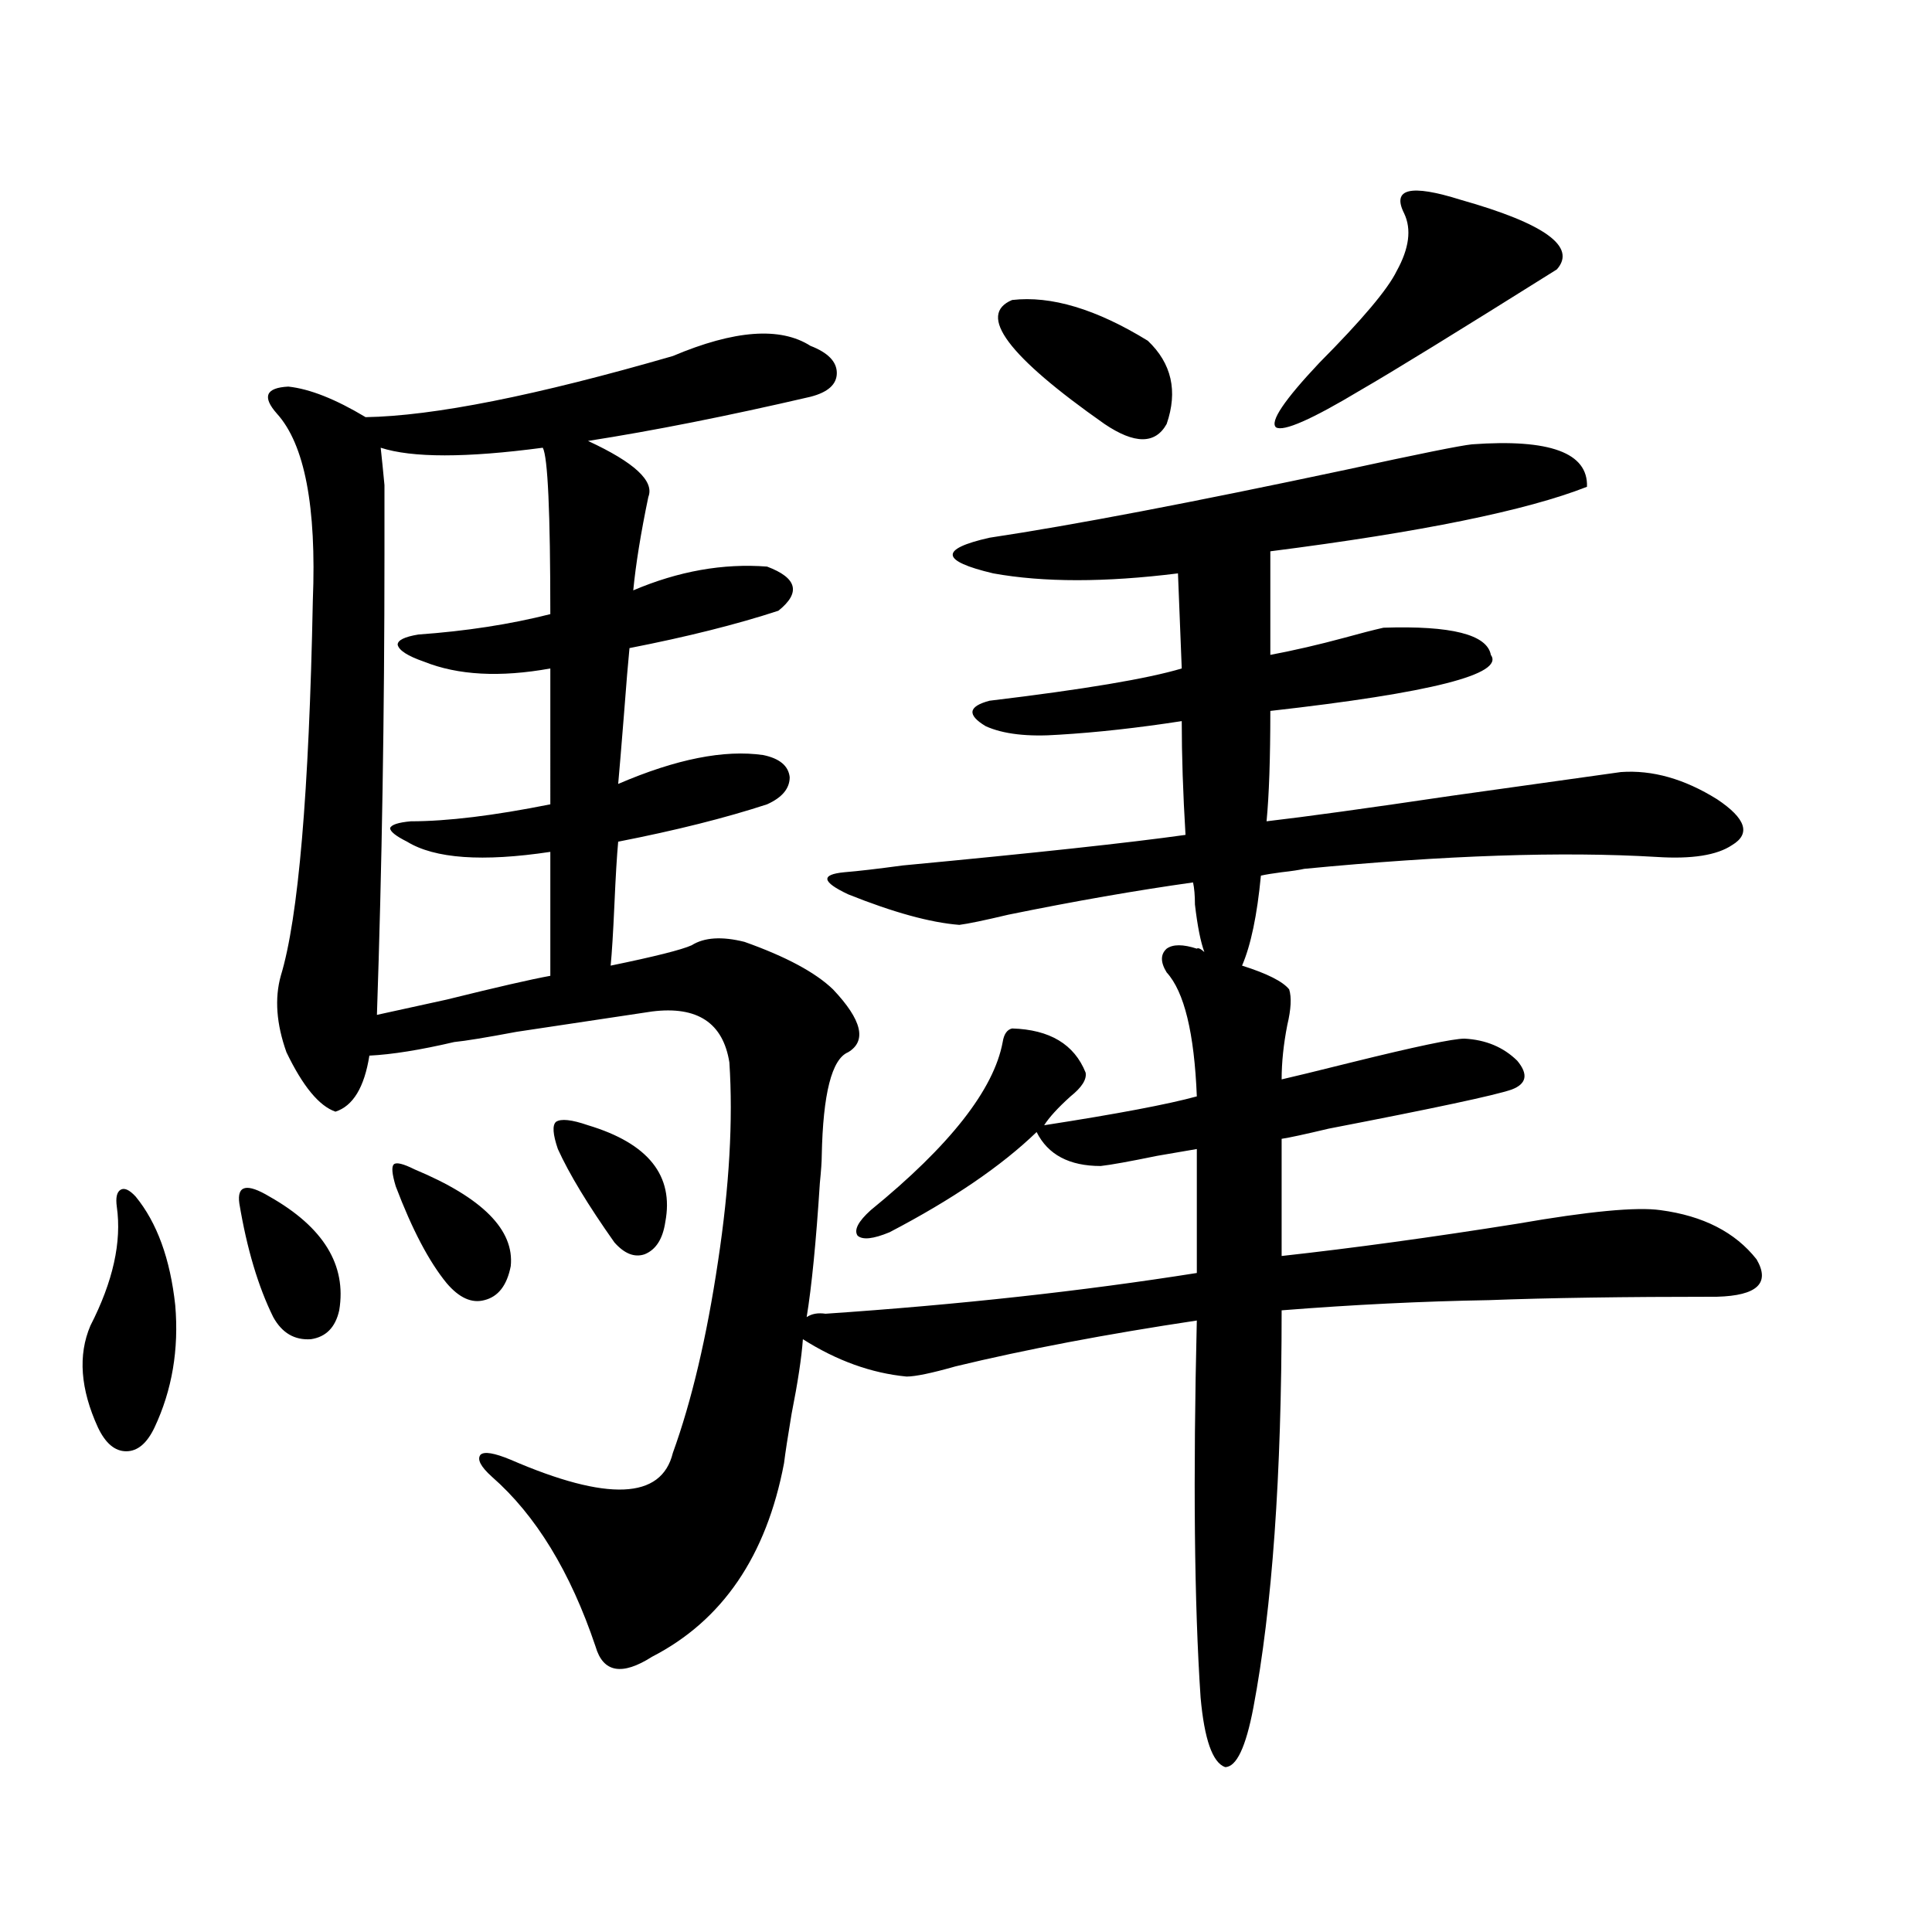
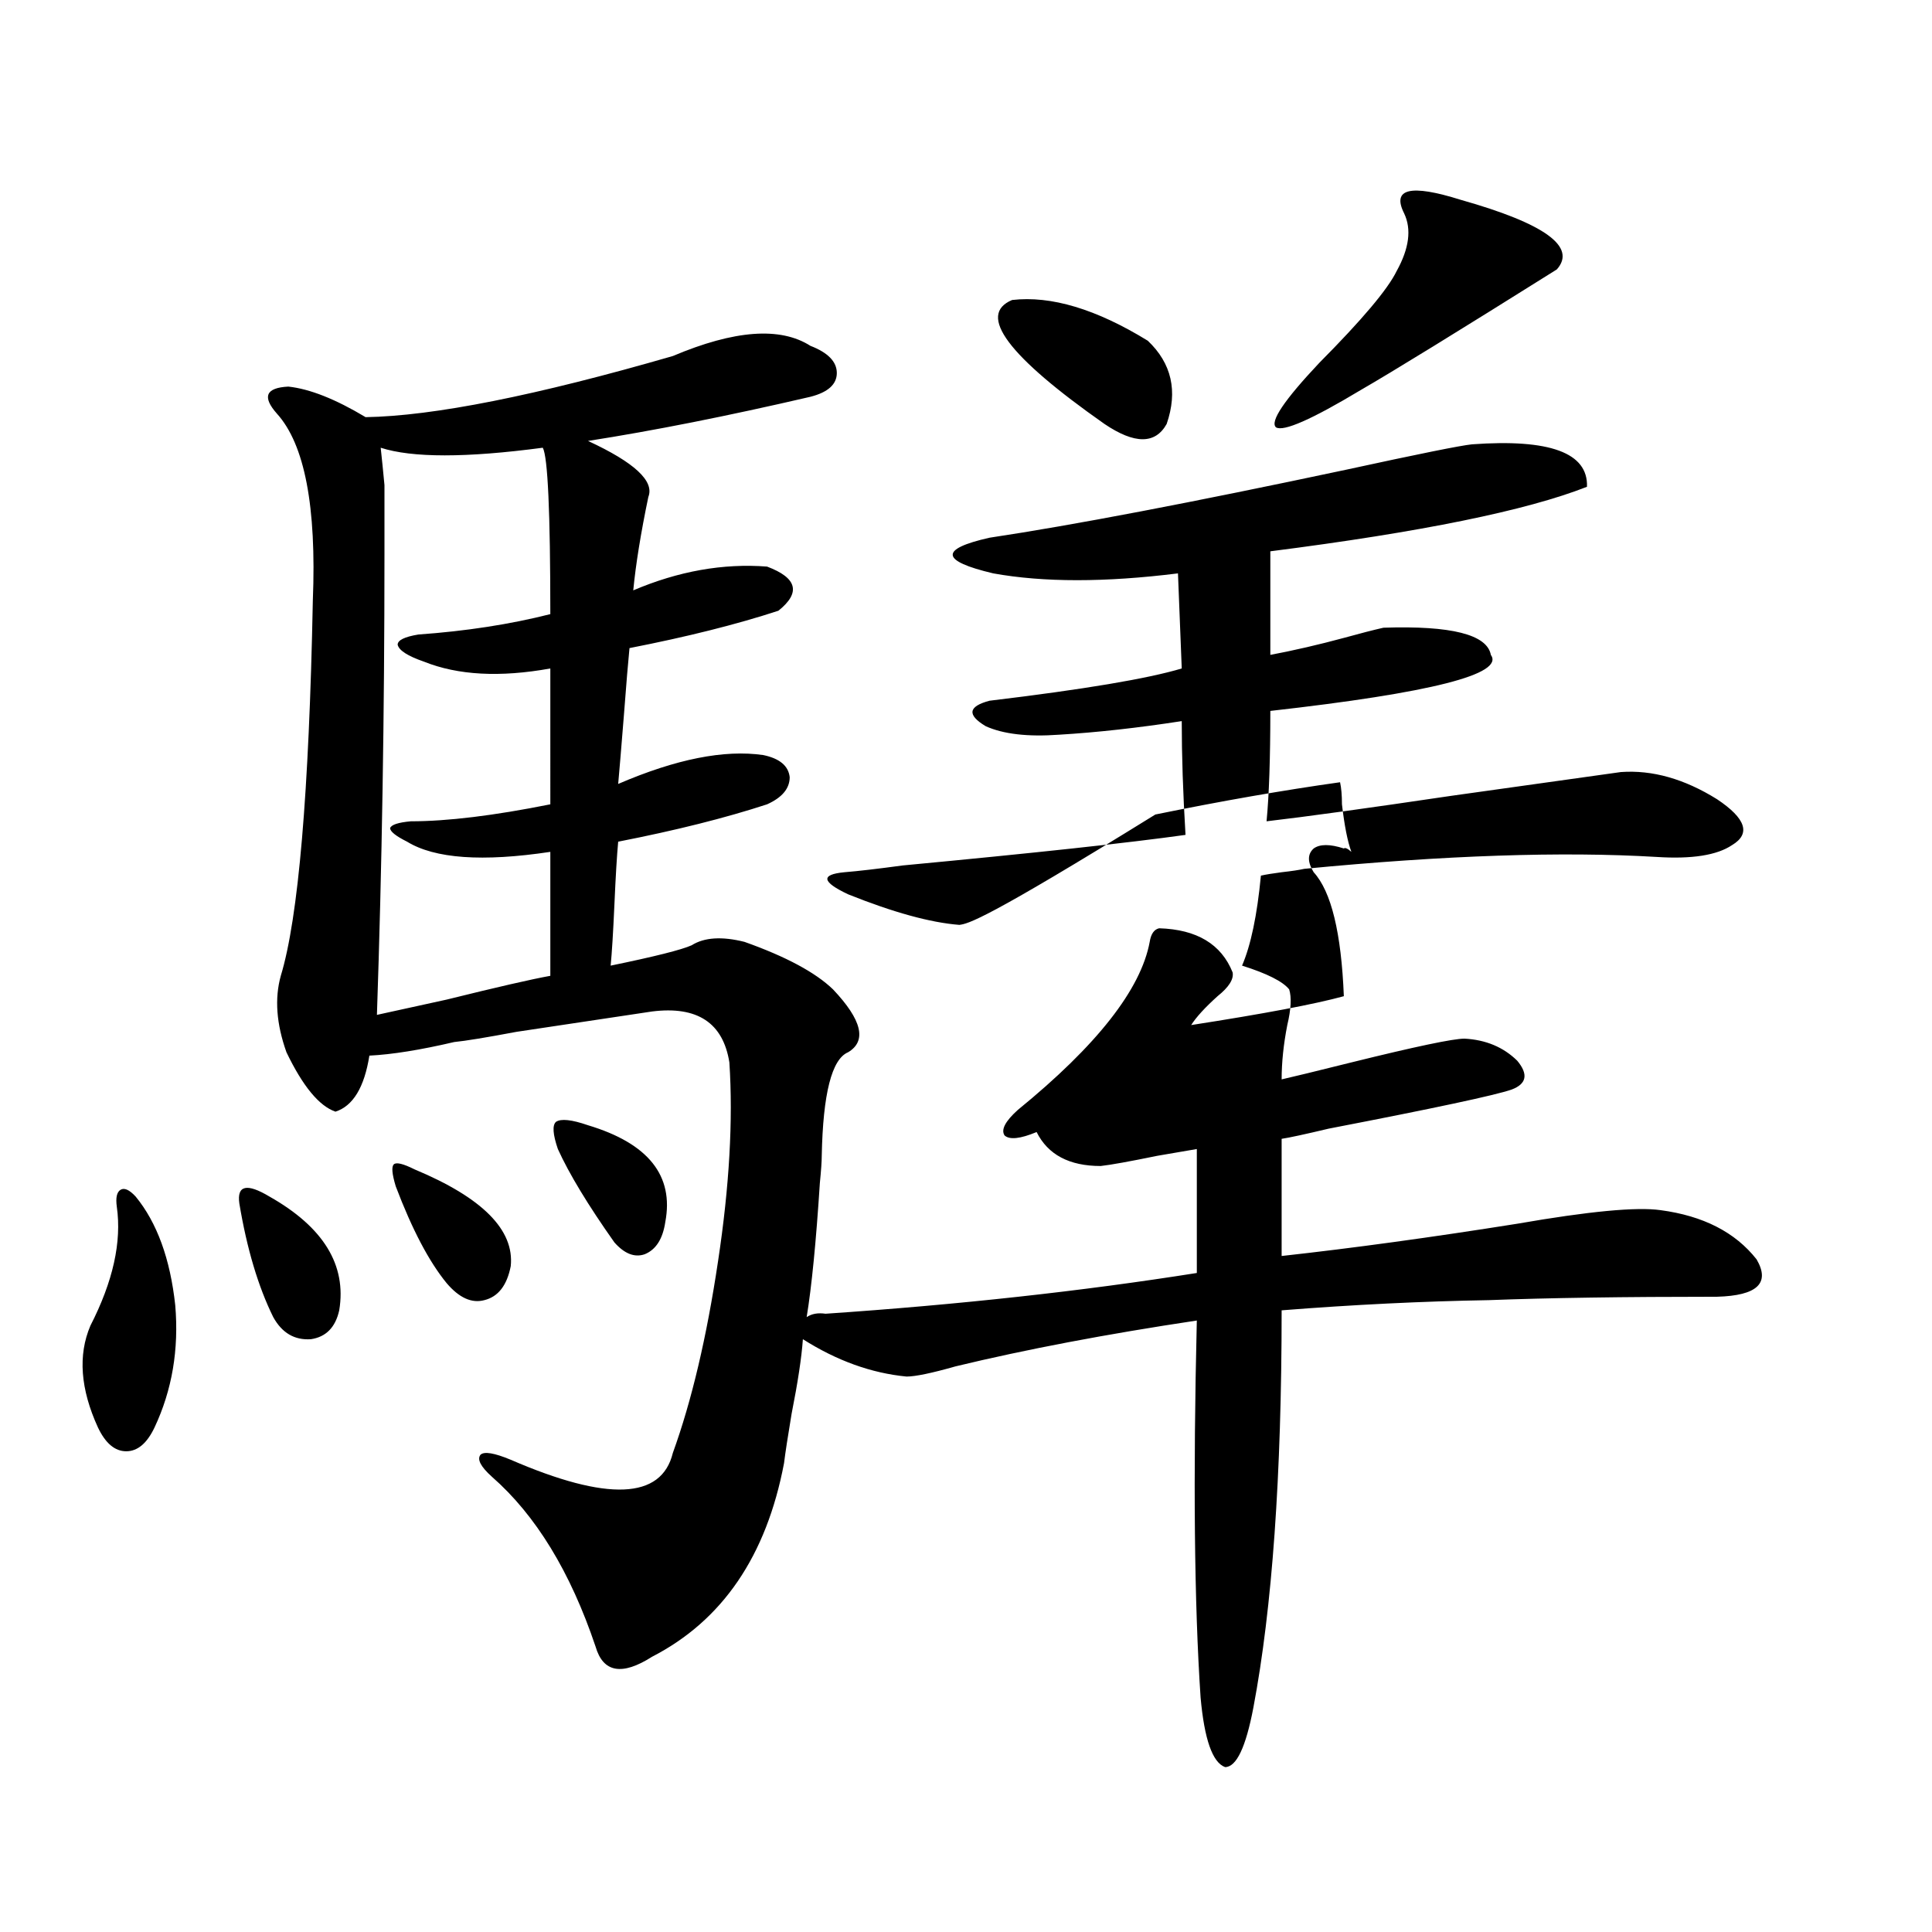
<svg xmlns="http://www.w3.org/2000/svg" version="1.1" id="图层_1" x="0px" y="0px" width="1000px" height="1000px" viewBox="0 0 1000 1000" enable-background="new 0 0 1000 1000" xml:space="preserve">
-   <path d="M70.218,619.34c11.051,13.486,17.88,32.231,20.487,56.25c1.951,22.852-1.631,43.945-10.731,63.281  c-3.902,8.213-8.78,12.305-14.634,12.305s-10.731-4.092-14.634-12.305c-9.116-19.912-10.412-37.49-3.902-52.734  c11.707-22.852,16.25-43.354,13.658-61.523c-0.656-4.683,0-7.607,1.951-8.789C64.365,614.657,66.956,615.824,70.218,619.34z   M123.875,622.855c-0.656-4.683,0.32-7.319,2.927-7.91c2.591-0.576,6.829,0.879,12.683,4.395  c27.957,15.82,39.999,35.459,36.097,58.887c-1.951,8.789-6.829,13.774-14.634,14.941c-8.46,0.591-14.969-3.213-19.512-11.426  C133.631,665.922,127.778,646.298,123.875,622.855z M496.549,478.715c-14.969-1.167-34.146-6.44-57.56-15.82  c-13.658-6.44-14.313-10.244-1.951-11.426c7.149-0.576,17.226-1.758,30.243-3.516c68.291-6.44,117.07-11.714,146.338-15.82  c-1.311-21.67-1.951-41.309-1.951-58.887c-22.773,3.516-43.901,5.864-63.413,7.031c-16.265,1.182-28.947-0.288-38.048-4.395  c-9.756-5.85-9.115-10.244,1.951-13.184c48.779-5.85,81.949-11.426,99.51-16.699l-1.951-49.219c-37.728,4.697-69.602,4.697-95.607,0  c-27.316-6.44-27.972-12.593-1.951-18.457c42.926-6.44,104.388-18.154,184.386-35.156c37.713-8.198,59.511-12.593,65.364-13.184  c40.319-2.925,60.151,4.395,59.511,21.973c-31.219,12.305-85.852,23.442-163.898,33.398v53.613  c12.348-2.334,25.03-5.273,38.048-8.789c8.445-2.334,15.274-4.092,20.487-5.273c35.121-1.167,53.657,3.516,55.608,14.063  c7.149,9.971-30.898,19.639-114.144,29.004c0,24.609-0.655,43.657-1.951,57.129c20.152-2.334,52.026-6.729,95.607-13.184  c37.713-5.273,66.98-9.365,87.803-12.305c16.25-1.167,32.835,3.516,49.755,14.063c14.954,9.971,17.561,17.881,7.805,23.73  c-7.805,5.273-20.822,7.334-39.023,6.152c-48.779-2.925-109.601-0.879-182.435,6.152c-2.606,0.591-6.509,1.182-11.707,1.758  c-4.558,0.591-8.14,1.182-10.731,1.758c-1.951,20.518-5.213,36.035-9.756,46.582c13.003,4.106,21.128,8.213,24.39,12.305  c1.296,4.106,0.976,10.259-0.976,18.457c-1.951,9.971-2.927,19.336-2.927,28.125c5.198-1.167,17.226-4.092,36.097-8.789  c33.17-8.198,52.682-12.305,58.535-12.305c11.052,0.591,20.152,4.395,27.316,11.426c5.854,7.031,4.878,12.017-2.927,14.941  c-8.46,2.939-39.999,9.668-94.632,20.215c-12.362,2.939-20.487,4.697-24.39,5.273v60.645c37.072-4.092,77.712-9.668,121.948-16.699  c37.072-6.44,61.782-8.789,74.145-7.031c22.104,2.939,38.688,11.426,49.755,25.488c7.149,12.305,0.32,18.76-20.487,19.336  c-48.139,0-87.482,0.591-118.046,1.758c-34.48,0.591-70.242,2.349-107.314,5.273c0,85.557-4.878,154.098-14.634,205.664  c-3.902,20.504-8.78,30.762-14.634,30.762c-6.509-2.348-10.731-14.364-12.683-36.035c-3.262-48.642-3.902-113.667-1.951-195.117  c-46.828,7.031-88.458,14.941-124.875,23.73c-12.362,3.516-20.822,5.273-25.365,5.273c-18.216-1.758-36.097-8.198-53.657-19.336  c-0.655,9.38-2.606,22.275-5.854,38.672c-1.951,11.729-3.262,20.215-3.902,25.488c-9.115,48.052-31.874,81.437-68.291,100.195  c-15.609,9.957-25.365,8.199-29.268-5.273c-13.018-38.672-30.898-67.964-53.657-87.891c-5.854-5.273-7.805-9.077-5.854-11.426  c1.951-1.758,7.149-0.879,15.609,2.637c50.075,21.685,78.047,20.518,83.9-3.516c9.756-26.943,17.561-60.054,23.414-99.316  c5.854-38.672,7.805-72.949,5.854-102.832c-3.262-20.503-16.585-29.292-39.999-26.367c-15.609,2.349-39.023,5.864-70.242,10.547  c-15.609,2.939-26.341,4.697-32.194,5.273c-17.561,4.106-32.194,6.455-43.901,7.031c-2.607,16.411-8.46,26.079-17.561,29.004  c-8.46-2.925-16.92-13.184-25.365-30.762c-5.213-14.639-6.189-27.822-2.927-39.551c9.1-29.883,14.634-94.619,16.585-194.238  c1.951-48.628-4.238-80.859-18.536-96.68c-7.805-8.789-5.854-13.472,5.854-14.063c11.051,1.182,24.39,6.455,39.999,15.82  c35.121-0.576,88.123-11.123,159.02-31.641c31.859-13.472,55.608-15.229,71.218-5.273c9.101,3.516,13.658,8.213,13.658,14.063  c0,5.864-4.558,9.971-13.658,12.305c-42.926,9.971-81.309,17.578-115.119,22.852c24.055,11.138,34.466,20.806,31.219,29.004  c-3.902,18.76-6.509,34.868-7.805,48.34c23.414-9.956,46.493-14.063,69.267-12.305c15.609,5.864,17.561,13.486,5.854,22.852  c-21.463,7.031-47.163,13.486-77.071,19.336c-0.655,6.455-1.631,18.169-2.927,35.156c-1.311,16.411-2.286,28.125-2.927,35.156  c29.908-12.881,54.953-17.866,75.12-14.941c8.445,1.758,13.003,5.576,13.658,11.426c0,5.864-3.902,10.547-11.707,14.063  c-21.463,7.031-47.163,13.486-77.071,19.336c-0.655,7.031-1.311,17.881-1.951,32.52c-0.655,14.653-1.311,25.2-1.951,31.641  c22.759-4.683,36.737-8.198,41.95-10.547c6.494-4.092,15.609-4.683,27.316-1.758c21.463,7.622,36.737,15.82,45.853,24.609  c14.954,15.82,17.561,26.67,7.805,32.52c-8.46,3.516-13.018,21.396-13.658,53.613c0,2.939-0.335,7.622-0.976,14.063  c-1.951,30.474-4.237,53.613-6.829,69.434c2.592-1.758,5.854-2.334,9.756-1.758c68.932-4.683,133-11.714,192.19-21.094v-64.16  c-3.262,0.591-10.091,1.758-20.487,3.516c-14.313,2.939-24.069,4.697-29.268,5.273c-16.265,0-27.316-5.85-33.17-17.578  c-18.216,17.578-43.581,34.868-76.096,51.855c-8.46,3.516-13.993,4.106-16.585,1.758c-1.951-2.925,0.32-7.319,6.829-13.184  c40.975-33.398,63.733-62.402,68.291-87.012c0.641-4.092,2.271-6.44,4.878-7.031c19.512,0.591,32.194,8.213,38.048,22.852  c0.641,3.516-1.951,7.622-7.805,12.305c-6.509,5.864-11.066,10.85-13.658,14.941c37.713-5.85,64.054-10.835,79.022-14.941  c-1.311-32.808-6.509-54.189-15.609-64.16c-3.262-5.273-3.262-9.365,0-12.305c3.247-2.334,8.445-2.334,15.609,0  c0.641-0.576,1.951,0,3.902,1.758c-1.951-5.273-3.582-13.472-4.878-24.609c0-4.683-0.335-8.486-0.976-11.426  c-29.268,4.106-61.142,9.668-95.607,16.699C509.552,476.381,501.092,478.139,496.549,478.715z M284.847,346  c-26.021,4.697-47.804,3.516-65.364-3.516c-8.46-2.925-13.018-5.85-13.658-8.789c0-2.334,3.567-4.092,10.731-5.273  c24.709-1.758,47.468-5.273,68.291-10.547c0-52.734-1.311-81.436-3.902-86.133c-39.679,5.273-67.65,5.273-83.9,0  c0.64,5.864,1.295,12.305,1.951,19.336c0,5.273,0,17.29,0,36.035c0,82.617-1.311,162.021-3.902,238.184  c5.198-1.167,17.225-3.804,36.097-7.91c26.005-6.44,43.901-10.547,53.657-12.305v-64.16c-35.121,5.273-59.846,3.516-74.144-5.273  c-5.854-2.925-8.78-5.273-8.78-7.031c0.64-1.758,4.222-2.925,10.731-3.516c18.856,0,42.925-2.925,72.193-8.789V346z   M204.849,614.066c-1.951-6.44-2.287-10.244-0.976-11.426c1.295-1.167,4.878-0.288,10.731,2.637  c35.121,14.653,51.706,31.353,49.754,50.098c-1.951,9.971-6.509,15.82-13.658,17.578c-6.509,1.758-13.018-1.167-19.511-8.789  C222.074,653.041,213.294,636.342,204.849,614.066z M288.749,594.73c-2.606-7.607-2.927-12.305-0.976-14.063  c2.592-1.758,8.125-1.167,16.585,1.758c31.219,9.38,44.542,26.079,39.999,50.098c-1.311,8.789-4.878,14.365-10.731,16.699  c-5.213,1.758-10.411-0.288-15.609-6.152C304.358,623.734,294.603,607.626,288.749,594.73z M523.865,155.277  c20.152-2.334,43.566,4.697,70.242,21.094c12.348,11.729,15.609,26.079,9.756,43.066c-5.854,10.547-16.585,10.547-32.194,0  C521.579,184.281,505.649,162.899,523.865,155.277z M726.787,110.453c-6.509-12.881,3.247-15.229,29.268-7.031  c43.566,12.305,60.151,24.321,49.755,36.035c-51.386,32.231-85.211,53.037-101.461,62.402  c-25.365,15.244-39.999,21.685-43.901,19.336c-3.262-2.925,4.223-14.063,22.438-33.398c22.104-22.261,35.441-38.081,39.999-47.461  C729.379,128.622,730.689,118.666,726.787,110.453z" />
+   <path d="M70.218,619.34c11.051,13.486,17.88,32.231,20.487,56.25c1.951,22.852-1.631,43.945-10.731,63.281  c-3.902,8.213-8.78,12.305-14.634,12.305s-10.731-4.092-14.634-12.305c-9.116-19.912-10.412-37.49-3.902-52.734  c11.707-22.852,16.25-43.354,13.658-61.523c-0.656-4.683,0-7.607,1.951-8.789C64.365,614.657,66.956,615.824,70.218,619.34z   M123.875,622.855c-0.656-4.683,0.32-7.319,2.927-7.91c2.591-0.576,6.829,0.879,12.683,4.395  c27.957,15.82,39.999,35.459,36.097,58.887c-1.951,8.789-6.829,13.774-14.634,14.941c-8.46,0.591-14.969-3.213-19.512-11.426  C133.631,665.922,127.778,646.298,123.875,622.855z M496.549,478.715c-14.969-1.167-34.146-6.44-57.56-15.82  c-13.658-6.44-14.313-10.244-1.951-11.426c7.149-0.576,17.226-1.758,30.243-3.516c68.291-6.44,117.07-11.714,146.338-15.82  c-1.311-21.67-1.951-41.309-1.951-58.887c-22.773,3.516-43.901,5.864-63.413,7.031c-16.265,1.182-28.947-0.288-38.048-4.395  c-9.756-5.85-9.115-10.244,1.951-13.184c48.779-5.85,81.949-11.426,99.51-16.699l-1.951-49.219c-37.728,4.697-69.602,4.697-95.607,0  c-27.316-6.44-27.972-12.593-1.951-18.457c42.926-6.44,104.388-18.154,184.386-35.156c37.713-8.198,59.511-12.593,65.364-13.184  c40.319-2.925,60.151,4.395,59.511,21.973c-31.219,12.305-85.852,23.442-163.898,33.398v53.613  c12.348-2.334,25.03-5.273,38.048-8.789c8.445-2.334,15.274-4.092,20.487-5.273c35.121-1.167,53.657,3.516,55.608,14.063  c7.149,9.971-30.898,19.639-114.144,29.004c0,24.609-0.655,43.657-1.951,57.129c20.152-2.334,52.026-6.729,95.607-13.184  c37.713-5.273,66.98-9.365,87.803-12.305c16.25-1.167,32.835,3.516,49.755,14.063c14.954,9.971,17.561,17.881,7.805,23.73  c-7.805,5.273-20.822,7.334-39.023,6.152c-48.779-2.925-109.601-0.879-182.435,6.152c-2.606,0.591-6.509,1.182-11.707,1.758  c-4.558,0.591-8.14,1.182-10.731,1.758c-1.951,20.518-5.213,36.035-9.756,46.582c13.003,4.106,21.128,8.213,24.39,12.305  c1.296,4.106,0.976,10.259-0.976,18.457c-1.951,9.971-2.927,19.336-2.927,28.125c5.198-1.167,17.226-4.092,36.097-8.789  c33.17-8.198,52.682-12.305,58.535-12.305c11.052,0.591,20.152,4.395,27.316,11.426c5.854,7.031,4.878,12.017-2.927,14.941  c-8.46,2.939-39.999,9.668-94.632,20.215c-12.362,2.939-20.487,4.697-24.39,5.273v60.645c37.072-4.092,77.712-9.668,121.948-16.699  c37.072-6.44,61.782-8.789,74.145-7.031c22.104,2.939,38.688,11.426,49.755,25.488c7.149,12.305,0.32,18.76-20.487,19.336  c-48.139,0-87.482,0.591-118.046,1.758c-34.48,0.591-70.242,2.349-107.314,5.273c0,85.557-4.878,154.098-14.634,205.664  c-3.902,20.504-8.78,30.762-14.634,30.762c-6.509-2.348-10.731-14.364-12.683-36.035c-3.262-48.642-3.902-113.667-1.951-195.117  c-46.828,7.031-88.458,14.941-124.875,23.73c-12.362,3.516-20.822,5.273-25.365,5.273c-18.216-1.758-36.097-8.198-53.657-19.336  c-0.655,9.38-2.606,22.275-5.854,38.672c-1.951,11.729-3.262,20.215-3.902,25.488c-9.115,48.052-31.874,81.437-68.291,100.195  c-15.609,9.957-25.365,8.199-29.268-5.273c-13.018-38.672-30.898-67.964-53.657-87.891c-5.854-5.273-7.805-9.077-5.854-11.426  c1.951-1.758,7.149-0.879,15.609,2.637c50.075,21.685,78.047,20.518,83.9-3.516c9.756-26.943,17.561-60.054,23.414-99.316  c5.854-38.672,7.805-72.949,5.854-102.832c-3.262-20.503-16.585-29.292-39.999-26.367c-15.609,2.349-39.023,5.864-70.242,10.547  c-15.609,2.939-26.341,4.697-32.194,5.273c-17.561,4.106-32.194,6.455-43.901,7.031c-2.607,16.411-8.46,26.079-17.561,29.004  c-8.46-2.925-16.92-13.184-25.365-30.762c-5.213-14.639-6.189-27.822-2.927-39.551c9.1-29.883,14.634-94.619,16.585-194.238  c1.951-48.628-4.238-80.859-18.536-96.68c-7.805-8.789-5.854-13.472,5.854-14.063c11.051,1.182,24.39,6.455,39.999,15.82  c35.121-0.576,88.123-11.123,159.02-31.641c31.859-13.472,55.608-15.229,71.218-5.273c9.101,3.516,13.658,8.213,13.658,14.063  c0,5.864-4.558,9.971-13.658,12.305c-42.926,9.971-81.309,17.578-115.119,22.852c24.055,11.138,34.466,20.806,31.219,29.004  c-3.902,18.76-6.509,34.868-7.805,48.34c23.414-9.956,46.493-14.063,69.267-12.305c15.609,5.864,17.561,13.486,5.854,22.852  c-21.463,7.031-47.163,13.486-77.071,19.336c-0.655,6.455-1.631,18.169-2.927,35.156c-1.311,16.411-2.286,28.125-2.927,35.156  c29.908-12.881,54.953-17.866,75.12-14.941c8.445,1.758,13.003,5.576,13.658,11.426c0,5.864-3.902,10.547-11.707,14.063  c-21.463,7.031-47.163,13.486-77.071,19.336c-0.655,7.031-1.311,17.881-1.951,32.52c-0.655,14.653-1.311,25.2-1.951,31.641  c22.759-4.683,36.737-8.198,41.95-10.547c6.494-4.092,15.609-4.683,27.316-1.758c21.463,7.622,36.737,15.82,45.853,24.609  c14.954,15.82,17.561,26.67,7.805,32.52c-8.46,3.516-13.018,21.396-13.658,53.613c0,2.939-0.335,7.622-0.976,14.063  c-1.951,30.474-4.237,53.613-6.829,69.434c2.592-1.758,5.854-2.334,9.756-1.758c68.932-4.683,133-11.714,192.19-21.094v-64.16  c-3.262,0.591-10.091,1.758-20.487,3.516c-14.313,2.939-24.069,4.697-29.268,5.273c-16.265,0-27.316-5.85-33.17-17.578  c-8.46,3.516-13.993,4.106-16.585,1.758c-1.951-2.925,0.32-7.319,6.829-13.184  c40.975-33.398,63.733-62.402,68.291-87.012c0.641-4.092,2.271-6.44,4.878-7.031c19.512,0.591,32.194,8.213,38.048,22.852  c0.641,3.516-1.951,7.622-7.805,12.305c-6.509,5.864-11.066,10.85-13.658,14.941c37.713-5.85,64.054-10.835,79.022-14.941  c-1.311-32.808-6.509-54.189-15.609-64.16c-3.262-5.273-3.262-9.365,0-12.305c3.247-2.334,8.445-2.334,15.609,0  c0.641-0.576,1.951,0,3.902,1.758c-1.951-5.273-3.582-13.472-4.878-24.609c0-4.683-0.335-8.486-0.976-11.426  c-29.268,4.106-61.142,9.668-95.607,16.699C509.552,476.381,501.092,478.139,496.549,478.715z M284.847,346  c-26.021,4.697-47.804,3.516-65.364-3.516c-8.46-2.925-13.018-5.85-13.658-8.789c0-2.334,3.567-4.092,10.731-5.273  c24.709-1.758,47.468-5.273,68.291-10.547c0-52.734-1.311-81.436-3.902-86.133c-39.679,5.273-67.65,5.273-83.9,0  c0.64,5.864,1.295,12.305,1.951,19.336c0,5.273,0,17.29,0,36.035c0,82.617-1.311,162.021-3.902,238.184  c5.198-1.167,17.225-3.804,36.097-7.91c26.005-6.44,43.901-10.547,53.657-12.305v-64.16c-35.121,5.273-59.846,3.516-74.144-5.273  c-5.854-2.925-8.78-5.273-8.78-7.031c0.64-1.758,4.222-2.925,10.731-3.516c18.856,0,42.925-2.925,72.193-8.789V346z   M204.849,614.066c-1.951-6.44-2.287-10.244-0.976-11.426c1.295-1.167,4.878-0.288,10.731,2.637  c35.121,14.653,51.706,31.353,49.754,50.098c-1.951,9.971-6.509,15.82-13.658,17.578c-6.509,1.758-13.018-1.167-19.511-8.789  C222.074,653.041,213.294,636.342,204.849,614.066z M288.749,594.73c-2.606-7.607-2.927-12.305-0.976-14.063  c2.592-1.758,8.125-1.167,16.585,1.758c31.219,9.38,44.542,26.079,39.999,50.098c-1.311,8.789-4.878,14.365-10.731,16.699  c-5.213,1.758-10.411-0.288-15.609-6.152C304.358,623.734,294.603,607.626,288.749,594.73z M523.865,155.277  c20.152-2.334,43.566,4.697,70.242,21.094c12.348,11.729,15.609,26.079,9.756,43.066c-5.854,10.547-16.585,10.547-32.194,0  C521.579,184.281,505.649,162.899,523.865,155.277z M726.787,110.453c-6.509-12.881,3.247-15.229,29.268-7.031  c43.566,12.305,60.151,24.321,49.755,36.035c-51.386,32.231-85.211,53.037-101.461,62.402  c-25.365,15.244-39.999,21.685-43.901,19.336c-3.262-2.925,4.223-14.063,22.438-33.398c22.104-22.261,35.441-38.081,39.999-47.461  C729.379,128.622,730.689,118.666,726.787,110.453z" />
</svg>